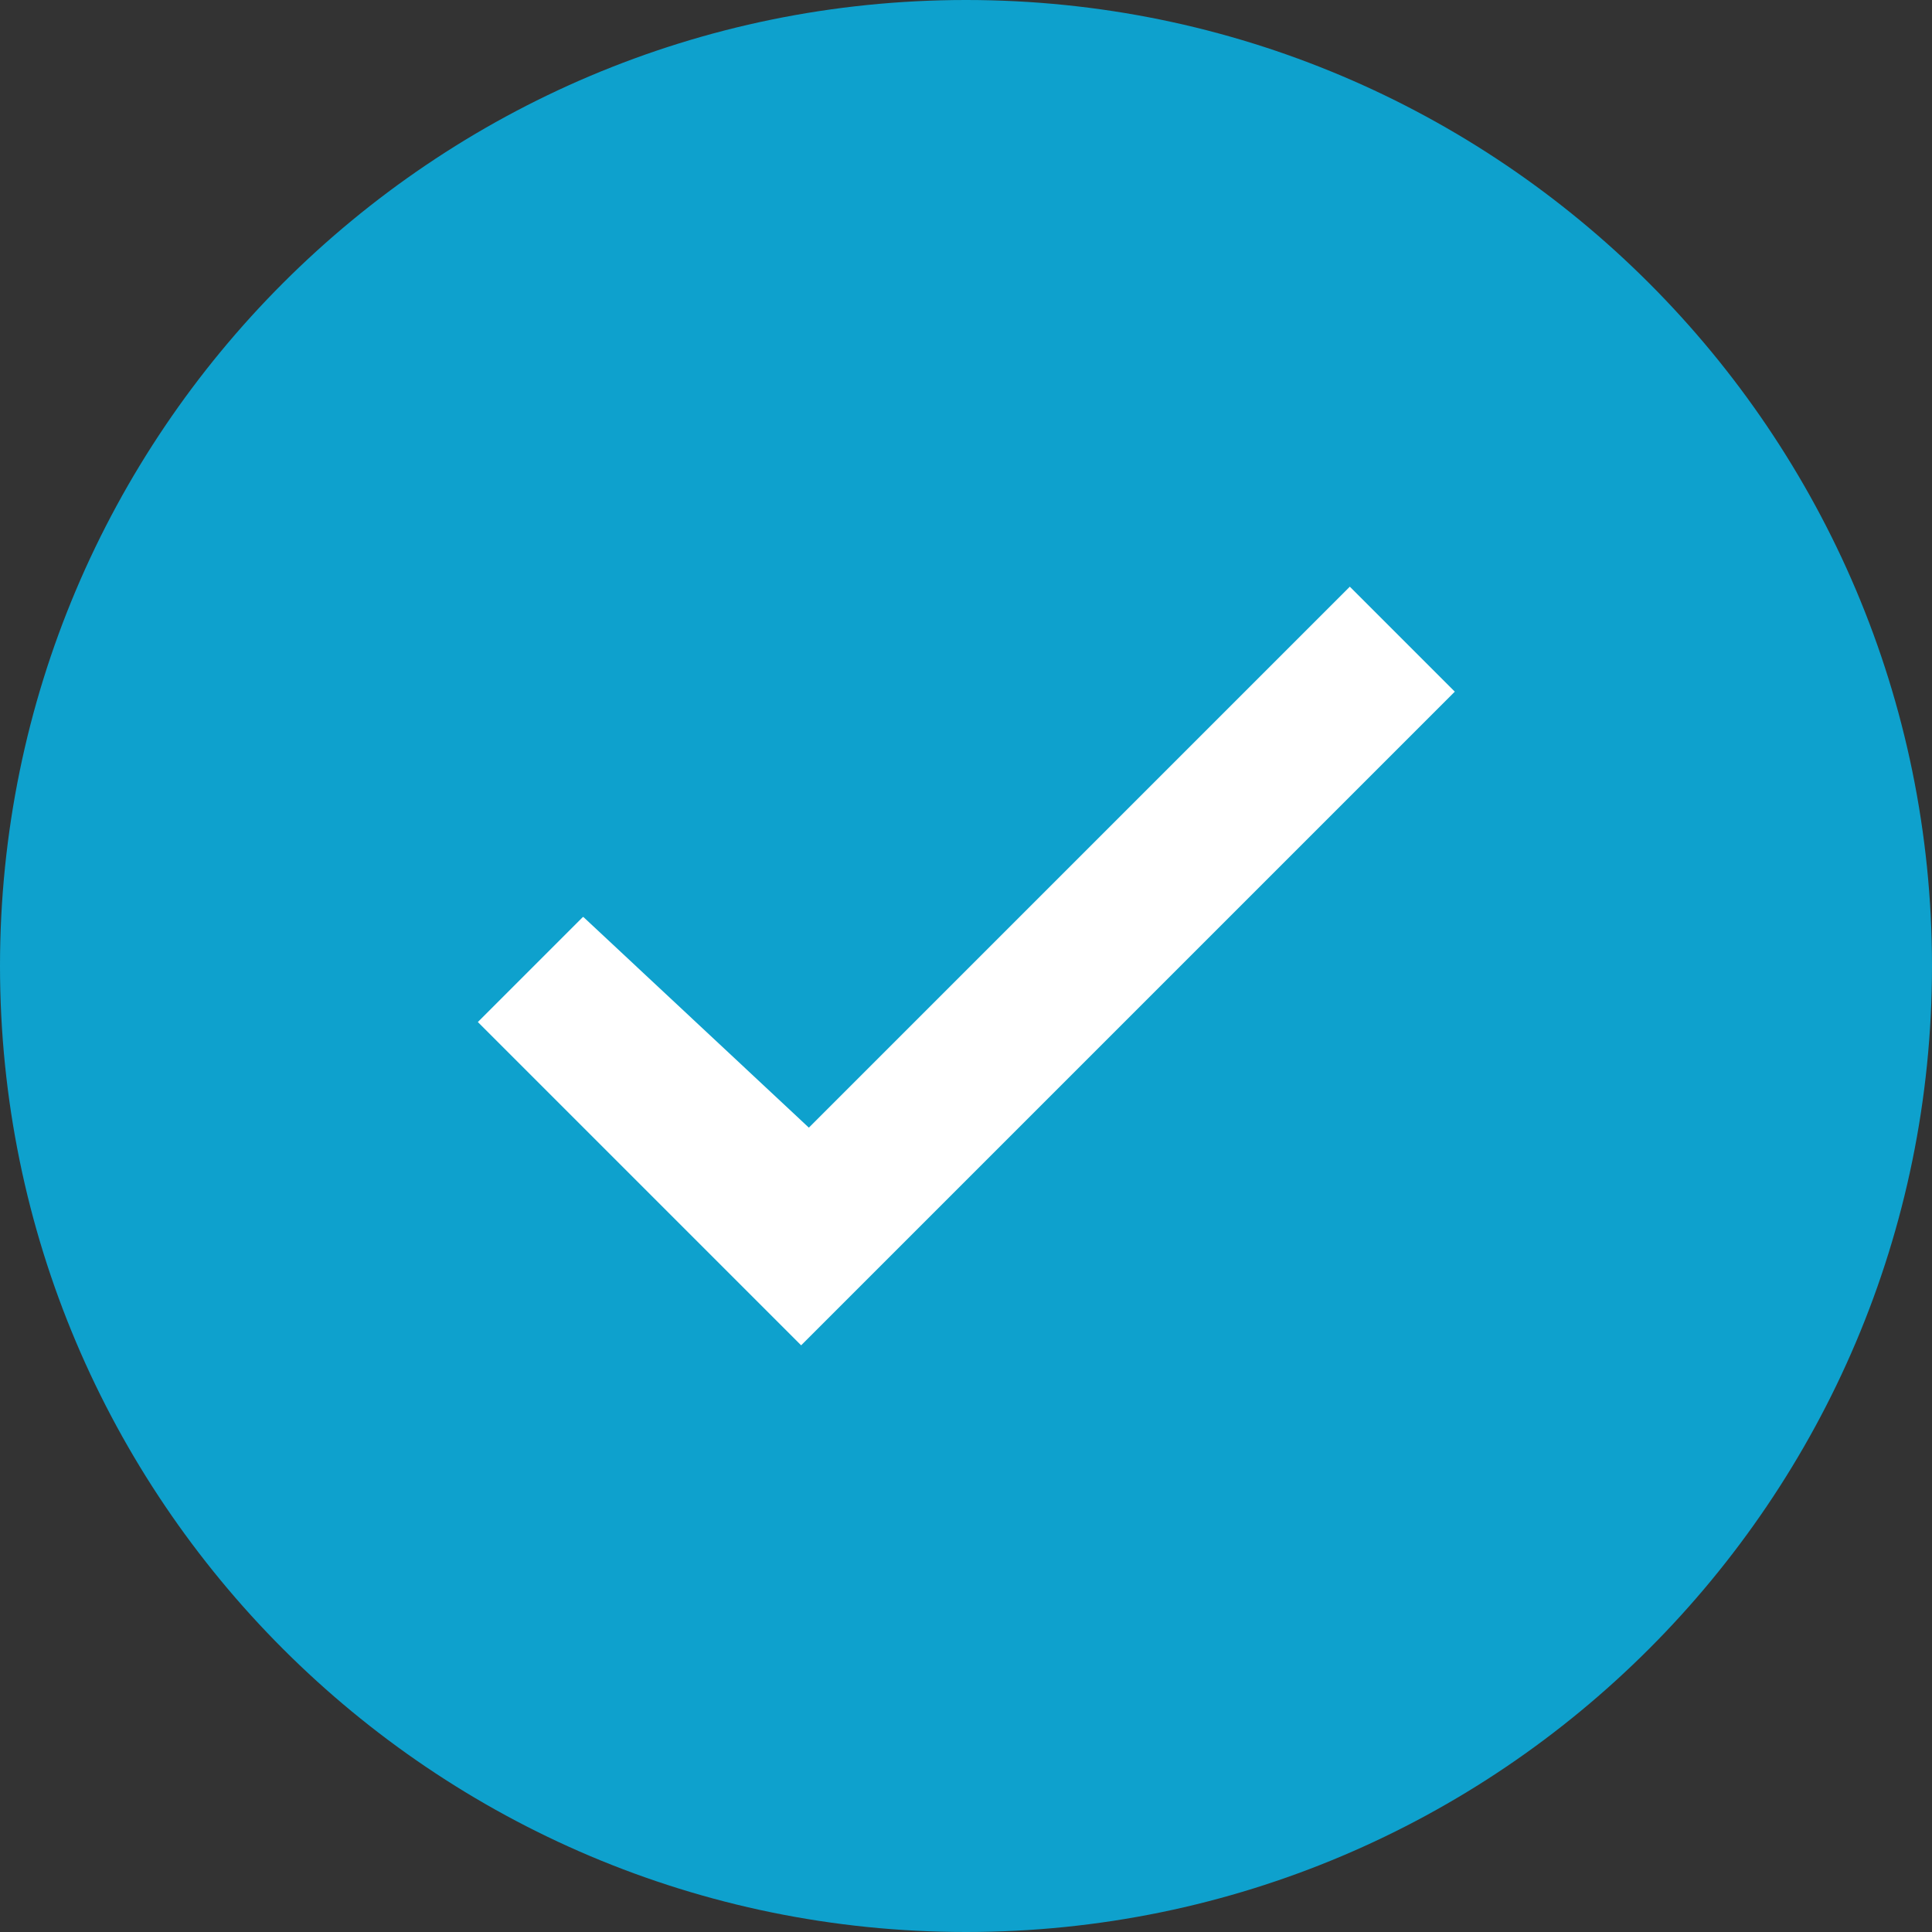
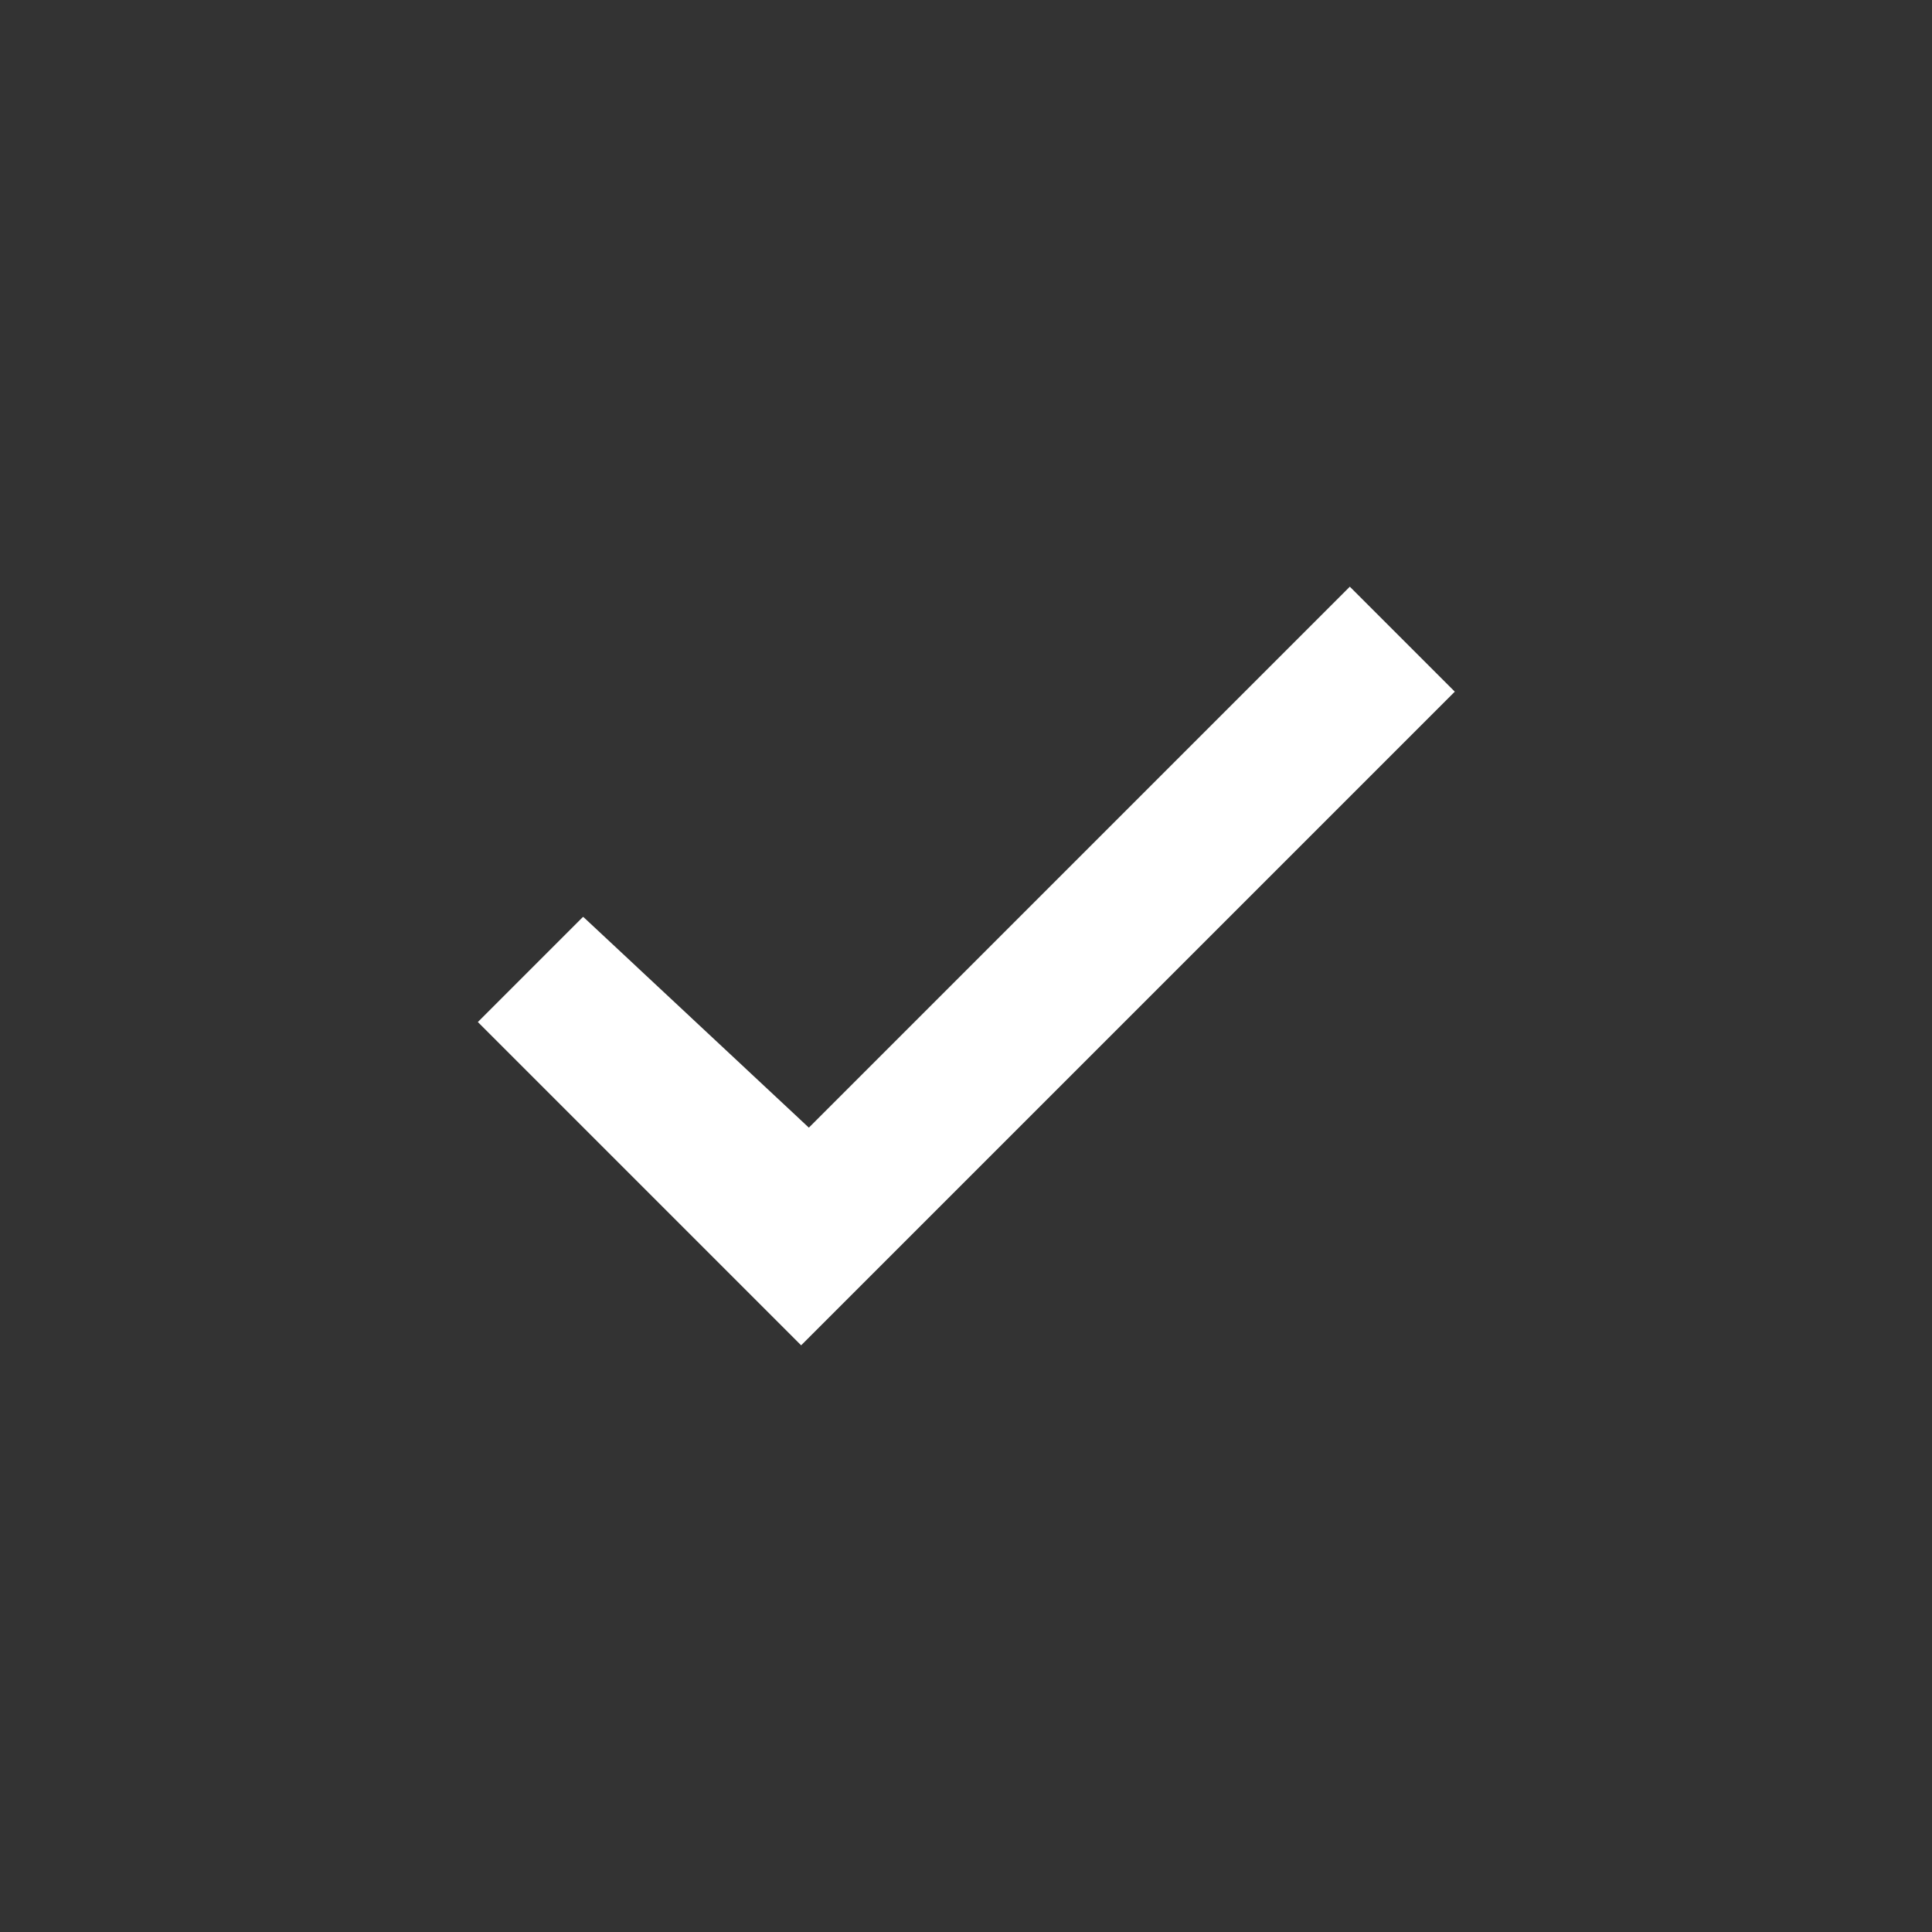
<svg xmlns="http://www.w3.org/2000/svg" id="Layer_1" data-name="Layer 1" viewBox="0 0 30 30">
  <rect x="0" y="0" width="30" height="30" fill="#333333" stroke="none" />
  <defs>
    <style> .cls-1 { fill: none; } .cls-2 { fill: #fff; } .cls-3 { fill: #0ea1cd; } .cls-4 { clip-path: url(#clippath); } </style>
    <clipPath id="clippath">
      <rect class="cls-1" width="30" height="30" />
    </clipPath>
  </defs>
  <g class="cls-4">
    <g>
-       <path class="cls-3" d="M15,30c8.28,0,15-6.72,15-15S23.28,0,15,0,0,6.72,0,15s6.72,15,15,15Z" />
      <path class="cls-2" d="M9.05,14.24l-1.63,1.63,5.02,5.02,10.15-10.15-1.63-1.63-8.4,8.4-3.5-3.27h0Z" />
    </g>
  </g>
</svg>